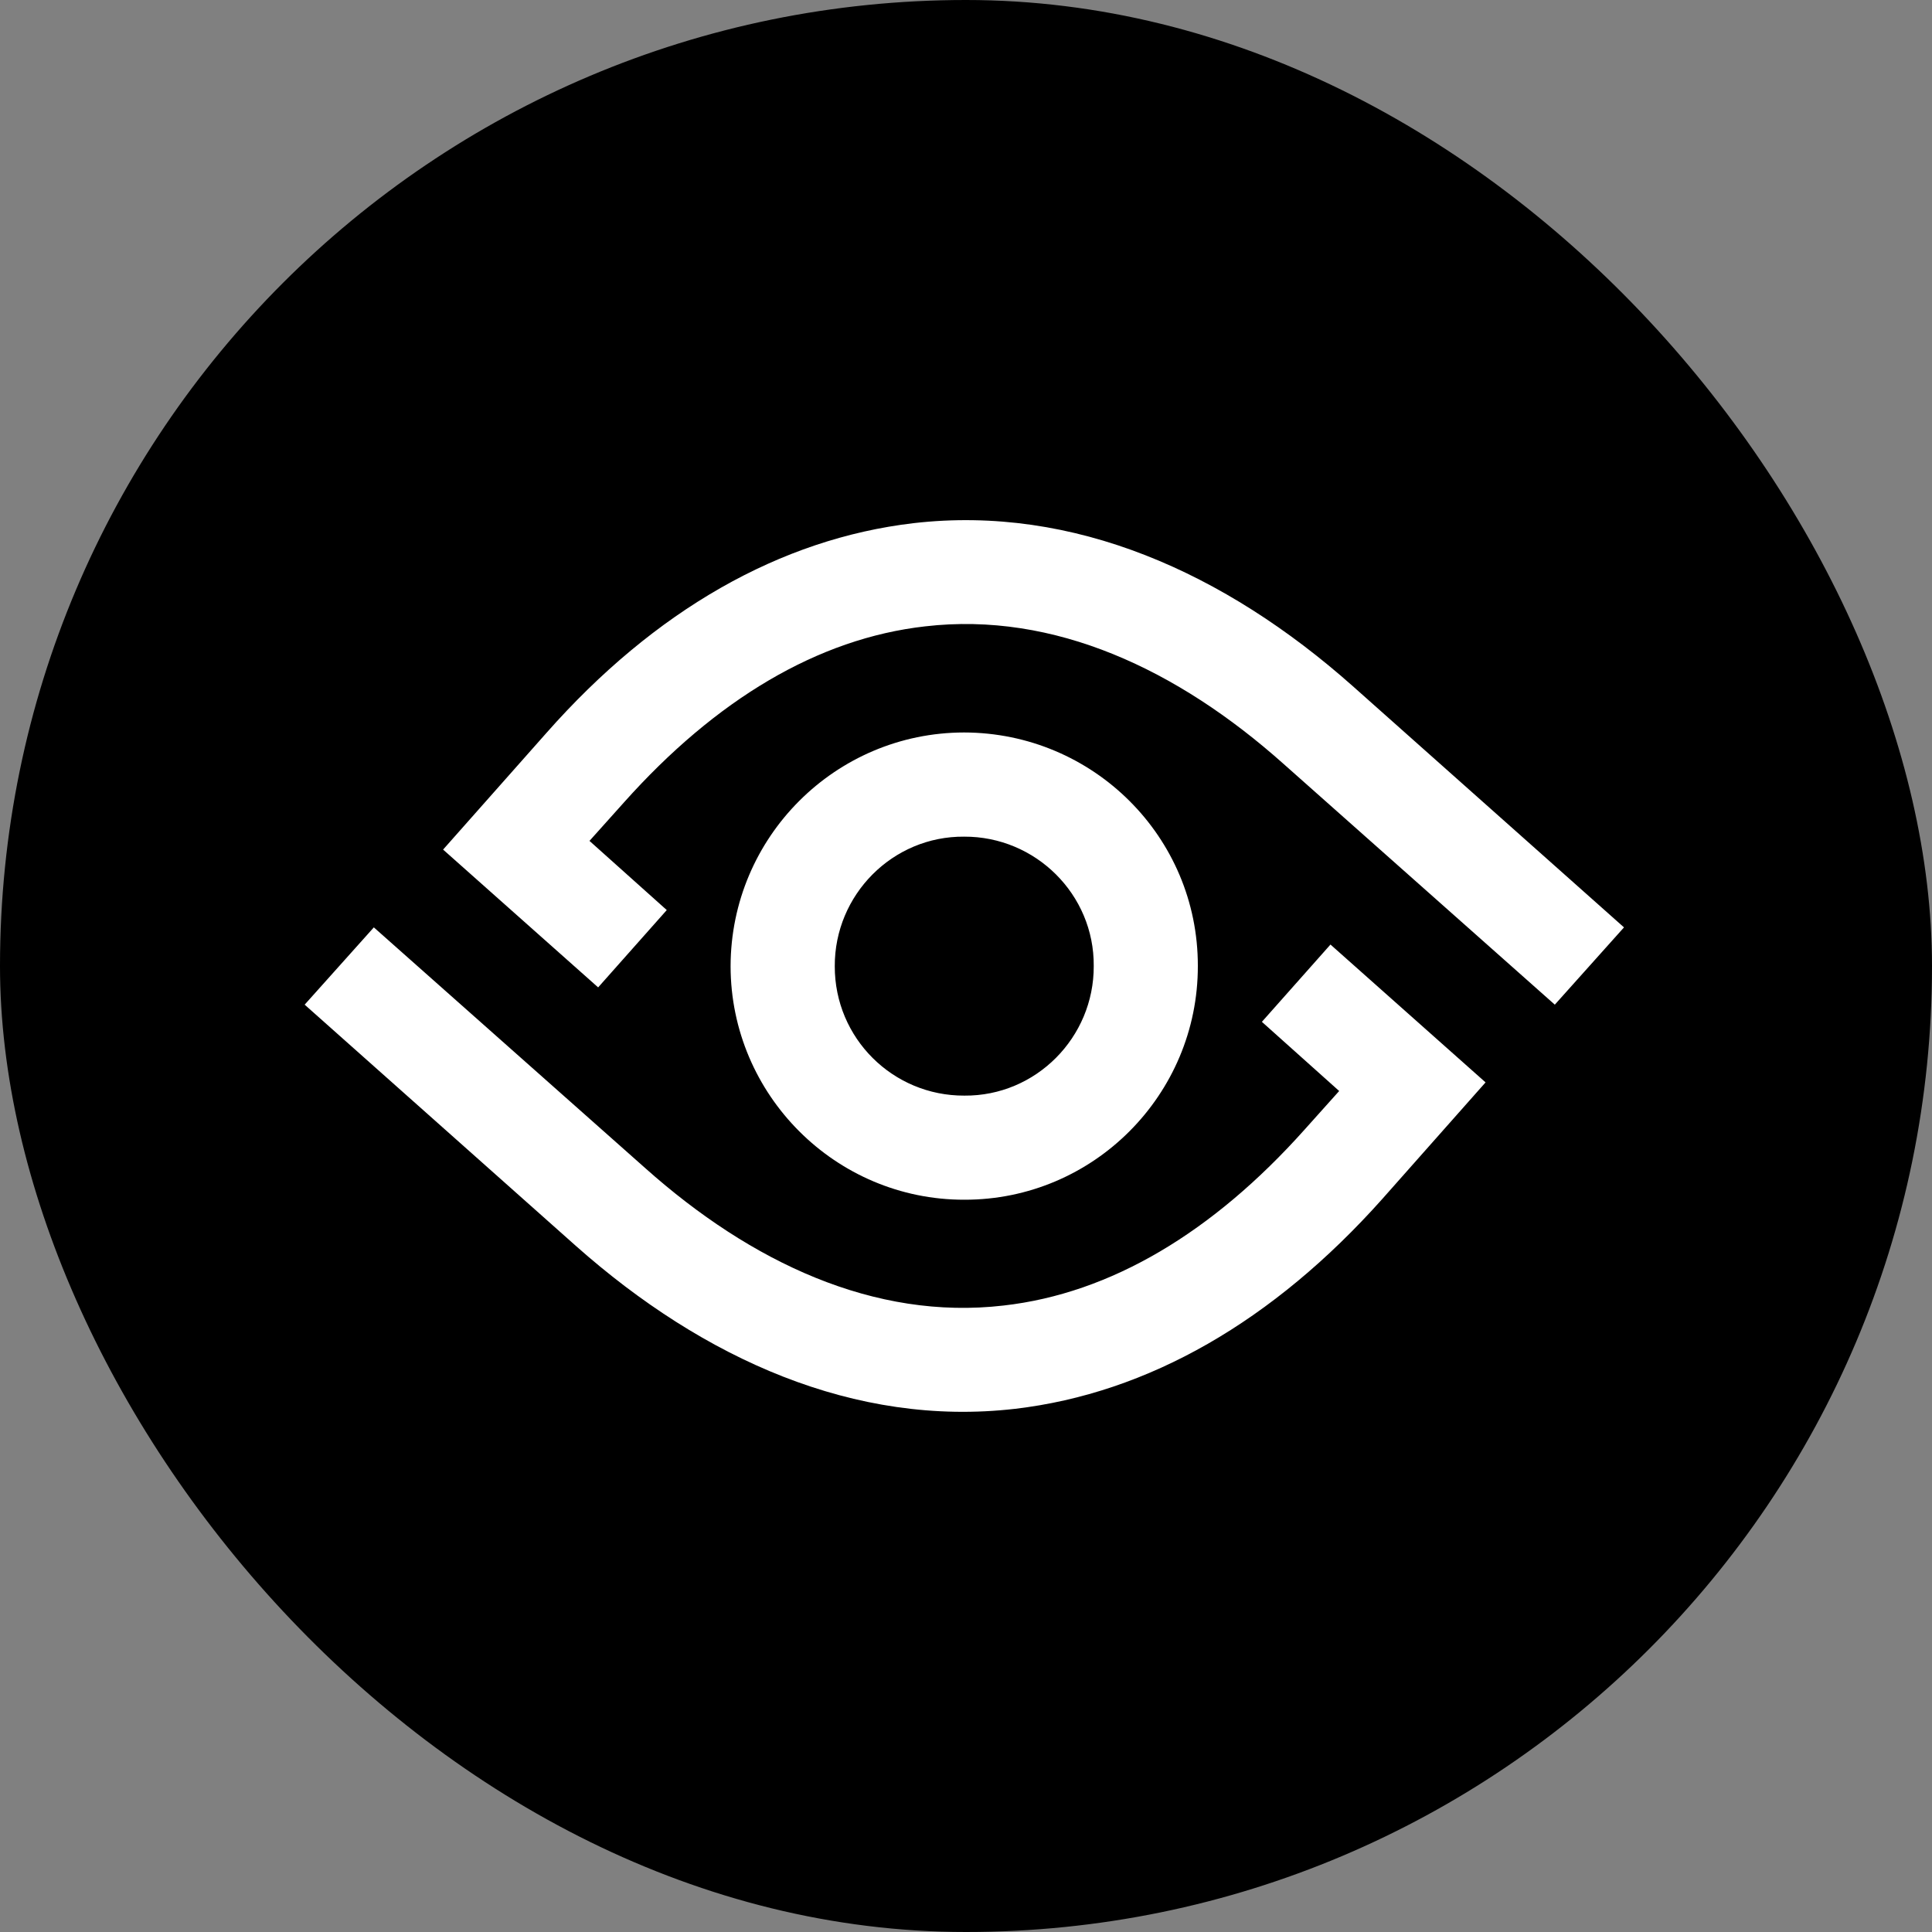
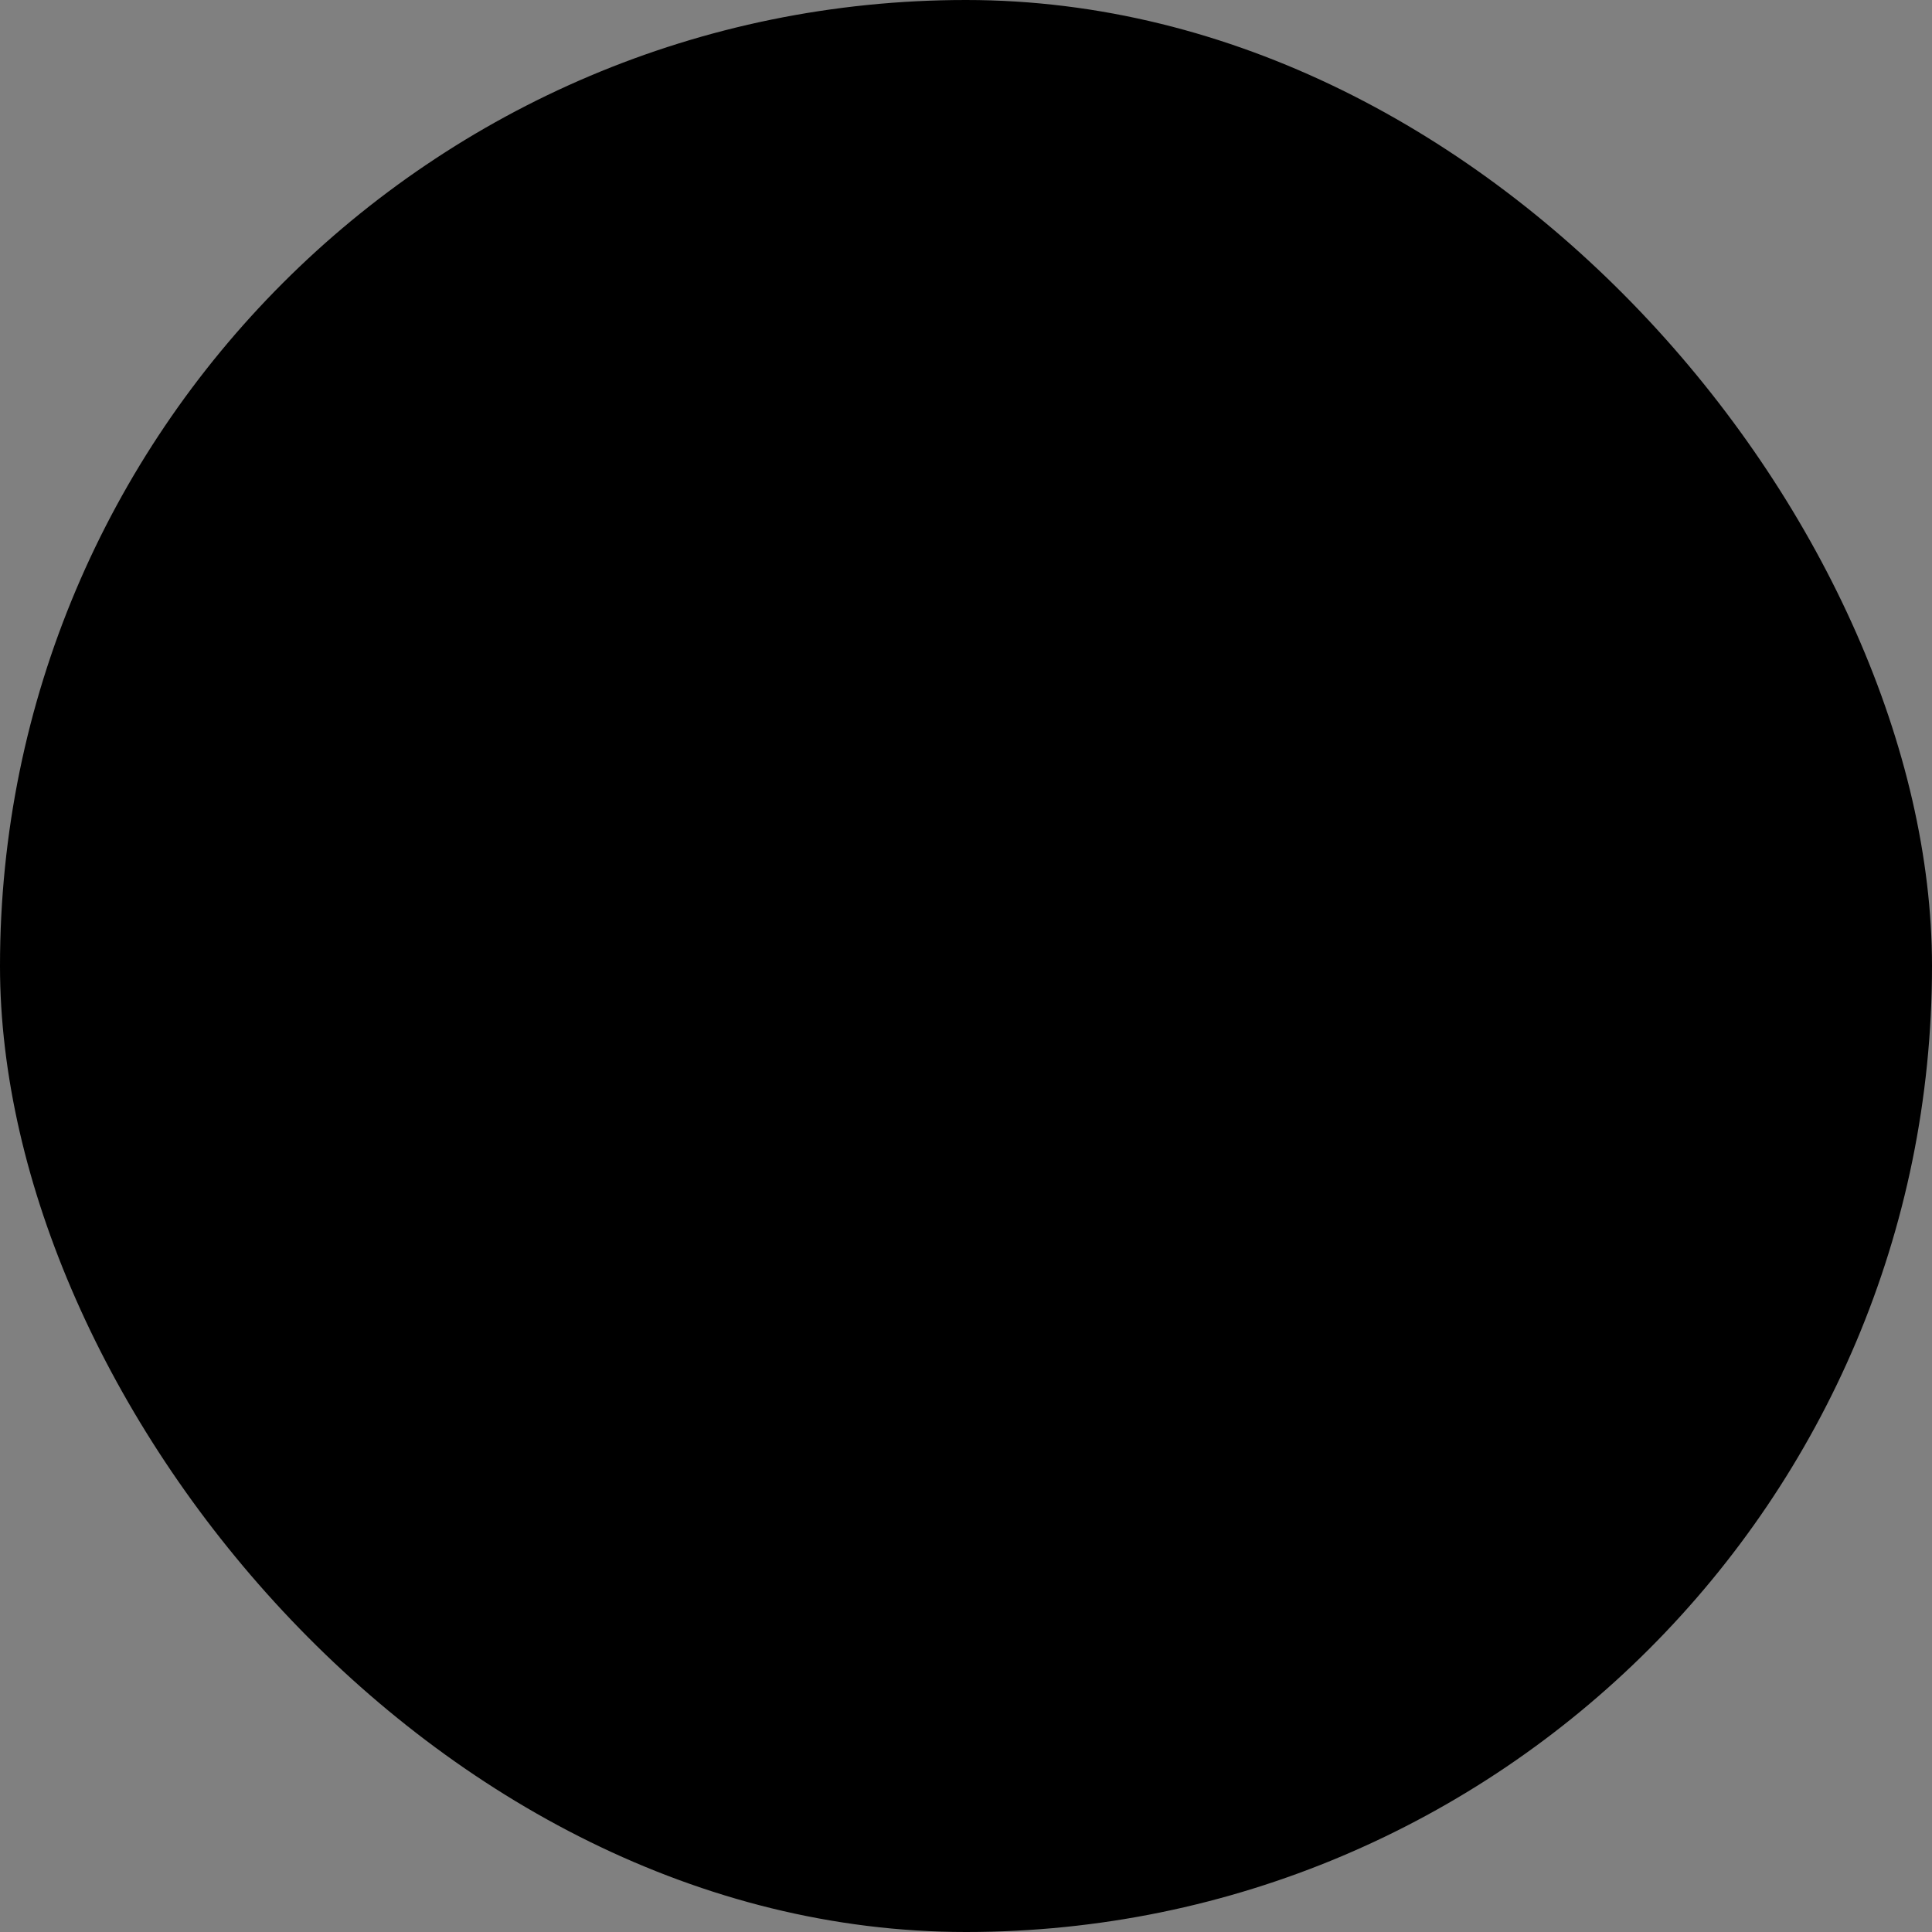
<svg xmlns="http://www.w3.org/2000/svg" width="260" height="260" viewBox="0 0 260 260" fill="none">
  <rect x="0" y="0" width="260" height="260" fill="#808080" stroke="none" />
  <rect width="260" height="260" rx="130" fill="black" />
  <g clip-path="url(#clip0_4014_2)">
-     <path d="M112.34 130.033C112.3 120.413 120.13 112.513 129.75 112.593C139.37 112.553 147.27 120.383 147.19 130.003C147.23 139.623 139.4 147.523 129.78 147.443C120.16 147.483 112.32 139.713 112.34 130.033ZM98.32 130.033C98.34 147.353 112.46 161.483 129.78 161.453C147.15 161.483 161.23 147.313 161.2 129.993C161.23 112.623 147.11 98.603 129.74 98.573C112.42 98.593 98.35 112.663 98.32 130.033ZM41 135.203L77.55 167.713C94.62 182.843 115.03 192.083 136.6 189.593C154.53 187.493 171.36 177.793 186.03 161.343L199.92 145.663L179.05 127.113L169.82 137.513L180.22 146.823L175.56 152.023C163.22 165.833 149.49 174.063 135.05 175.693C117.67 177.713 101.06 169.873 86.86 157.223L50.31 124.803L41 135.203ZM80.5 132.873L89.73 122.473L79.33 113.163L83.99 107.963C96.33 94.153 110.06 85.923 124.5 84.293C141.88 82.273 158.49 90.113 172.69 102.763L209.24 135.203L218.55 124.803L182 92.293C164.85 77.083 144.52 67.923 122.95 70.403C105.02 72.503 88.11 82.123 73.52 98.653L59.63 114.333L80.5 132.883V132.873Z" fill="white" />
-   </g>
+     </g>
  <defs>
    <clipPath id="clip0_4014_2">
-       <rect width="177.6" height="120" fill="white" transform="translate(41 70)" />
-     </clipPath>
+       </clipPath>
  </defs>
</svg>